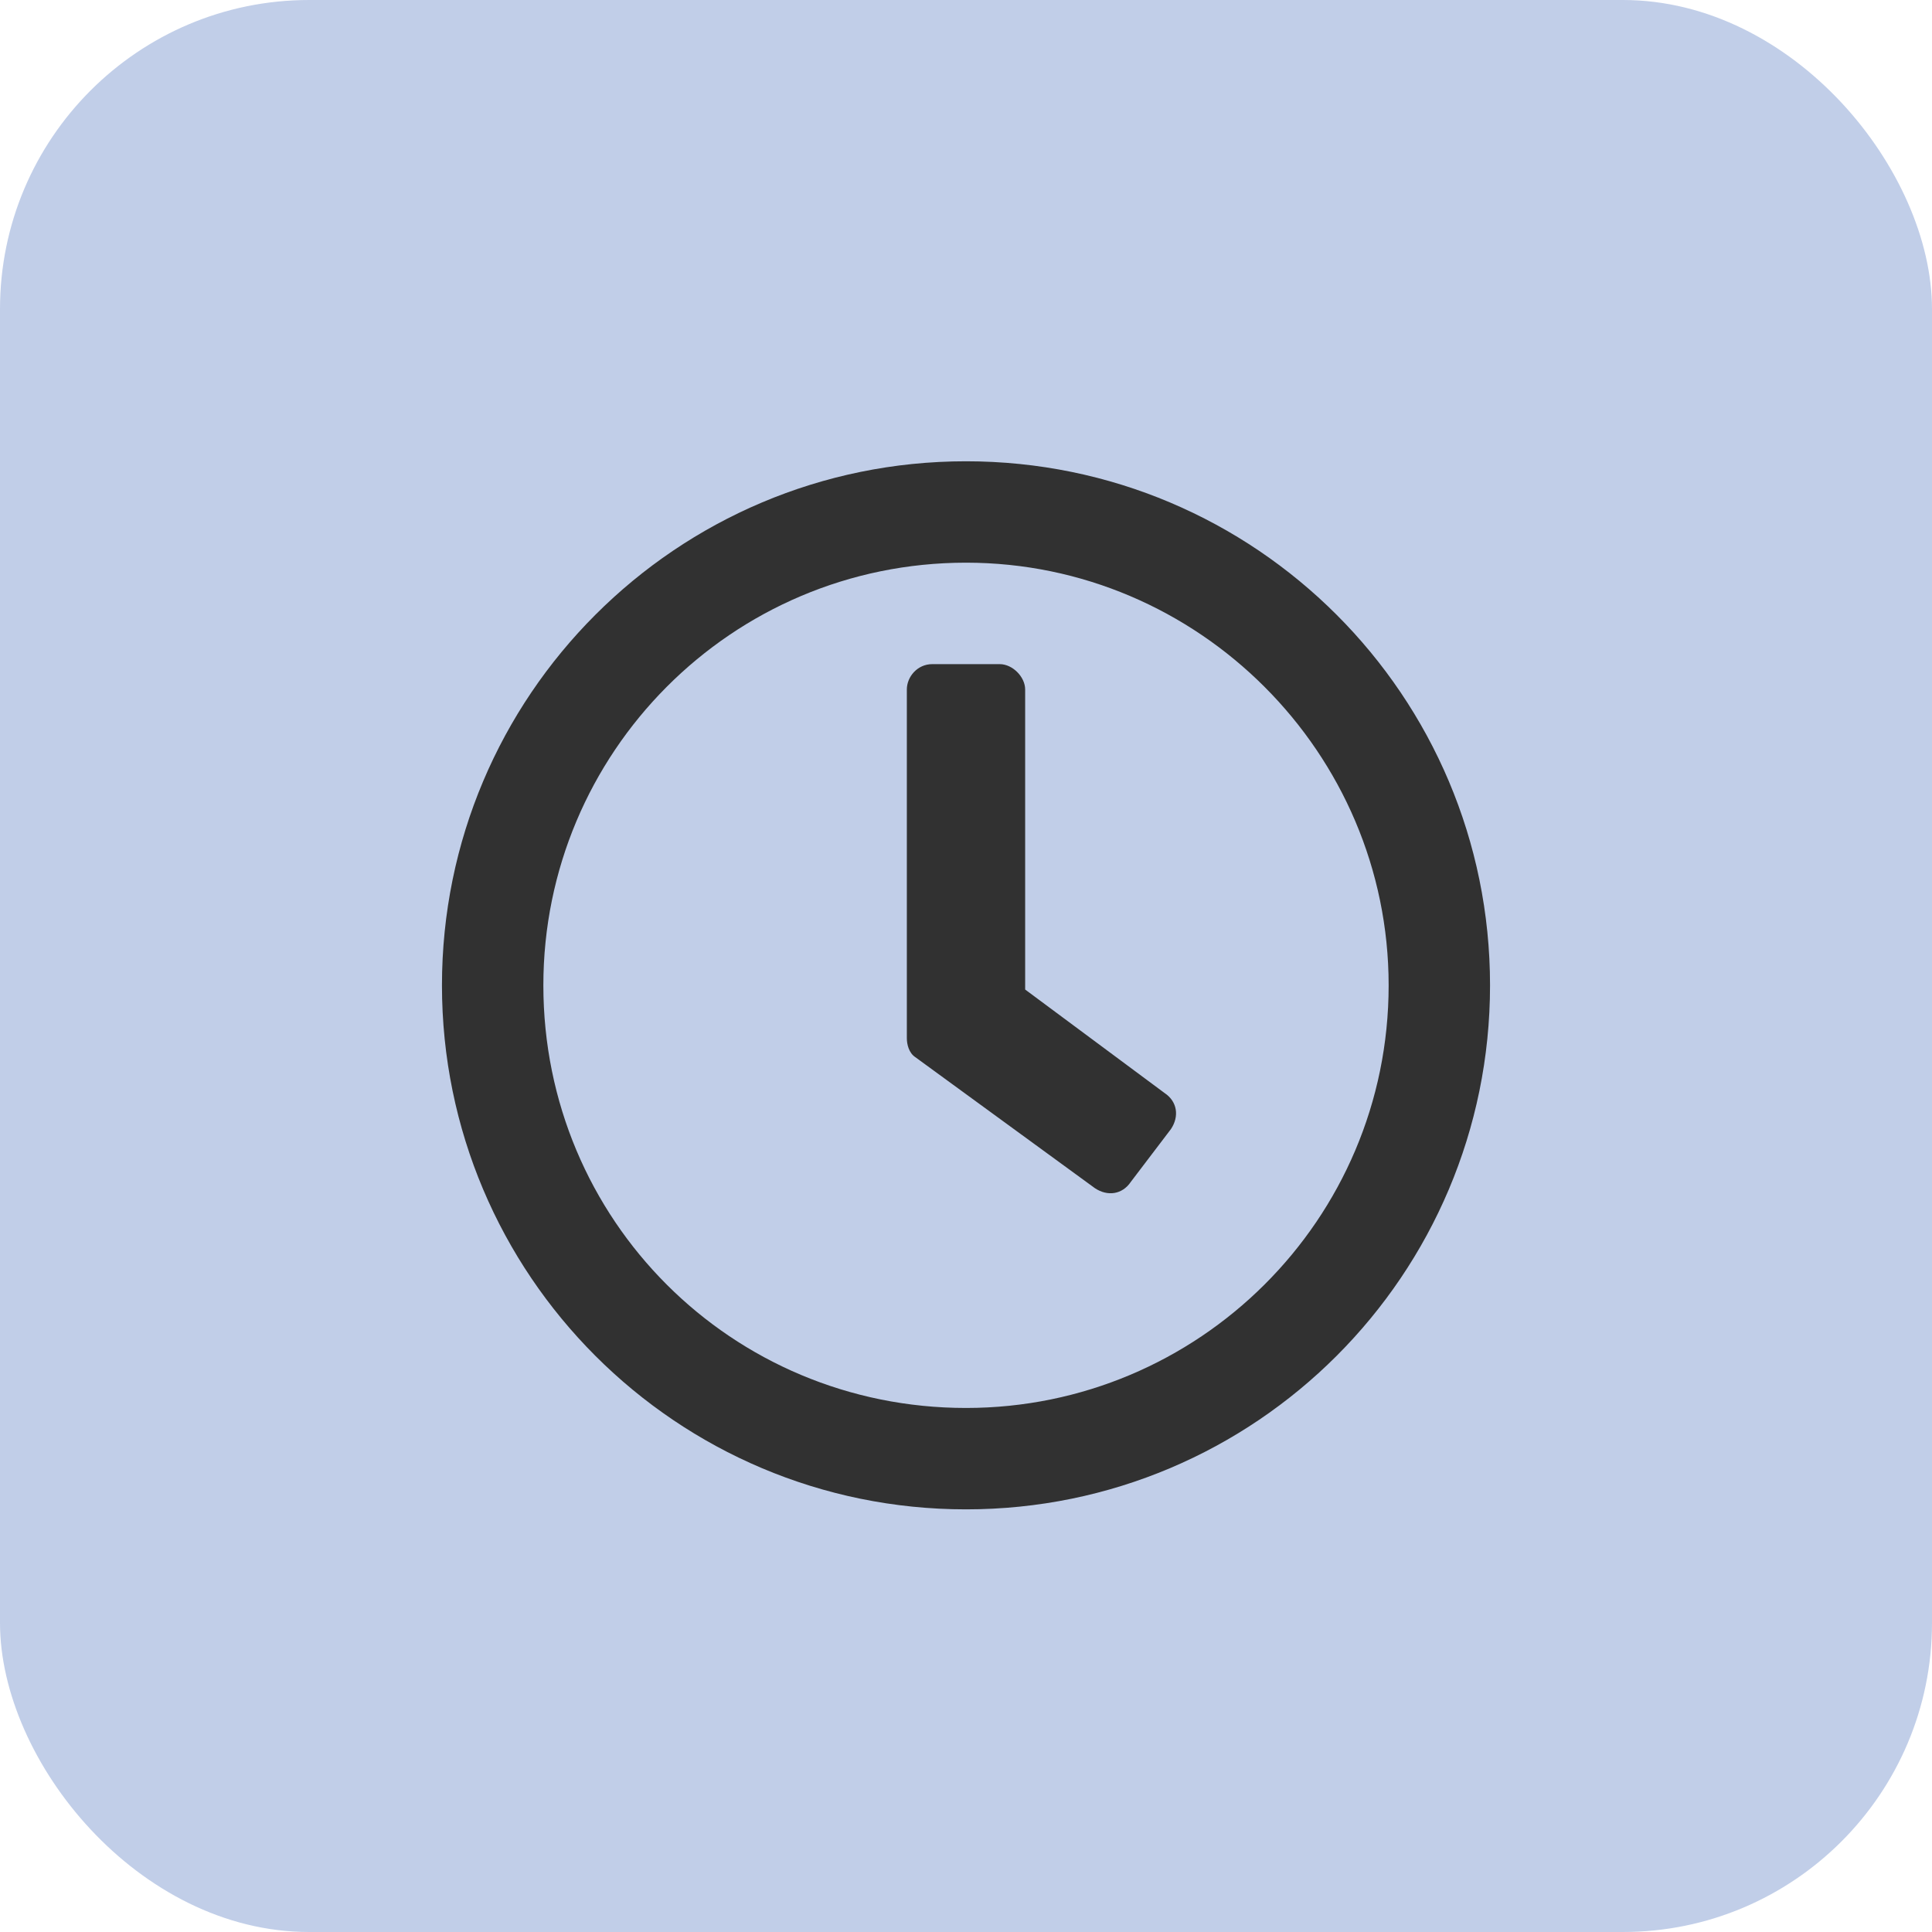
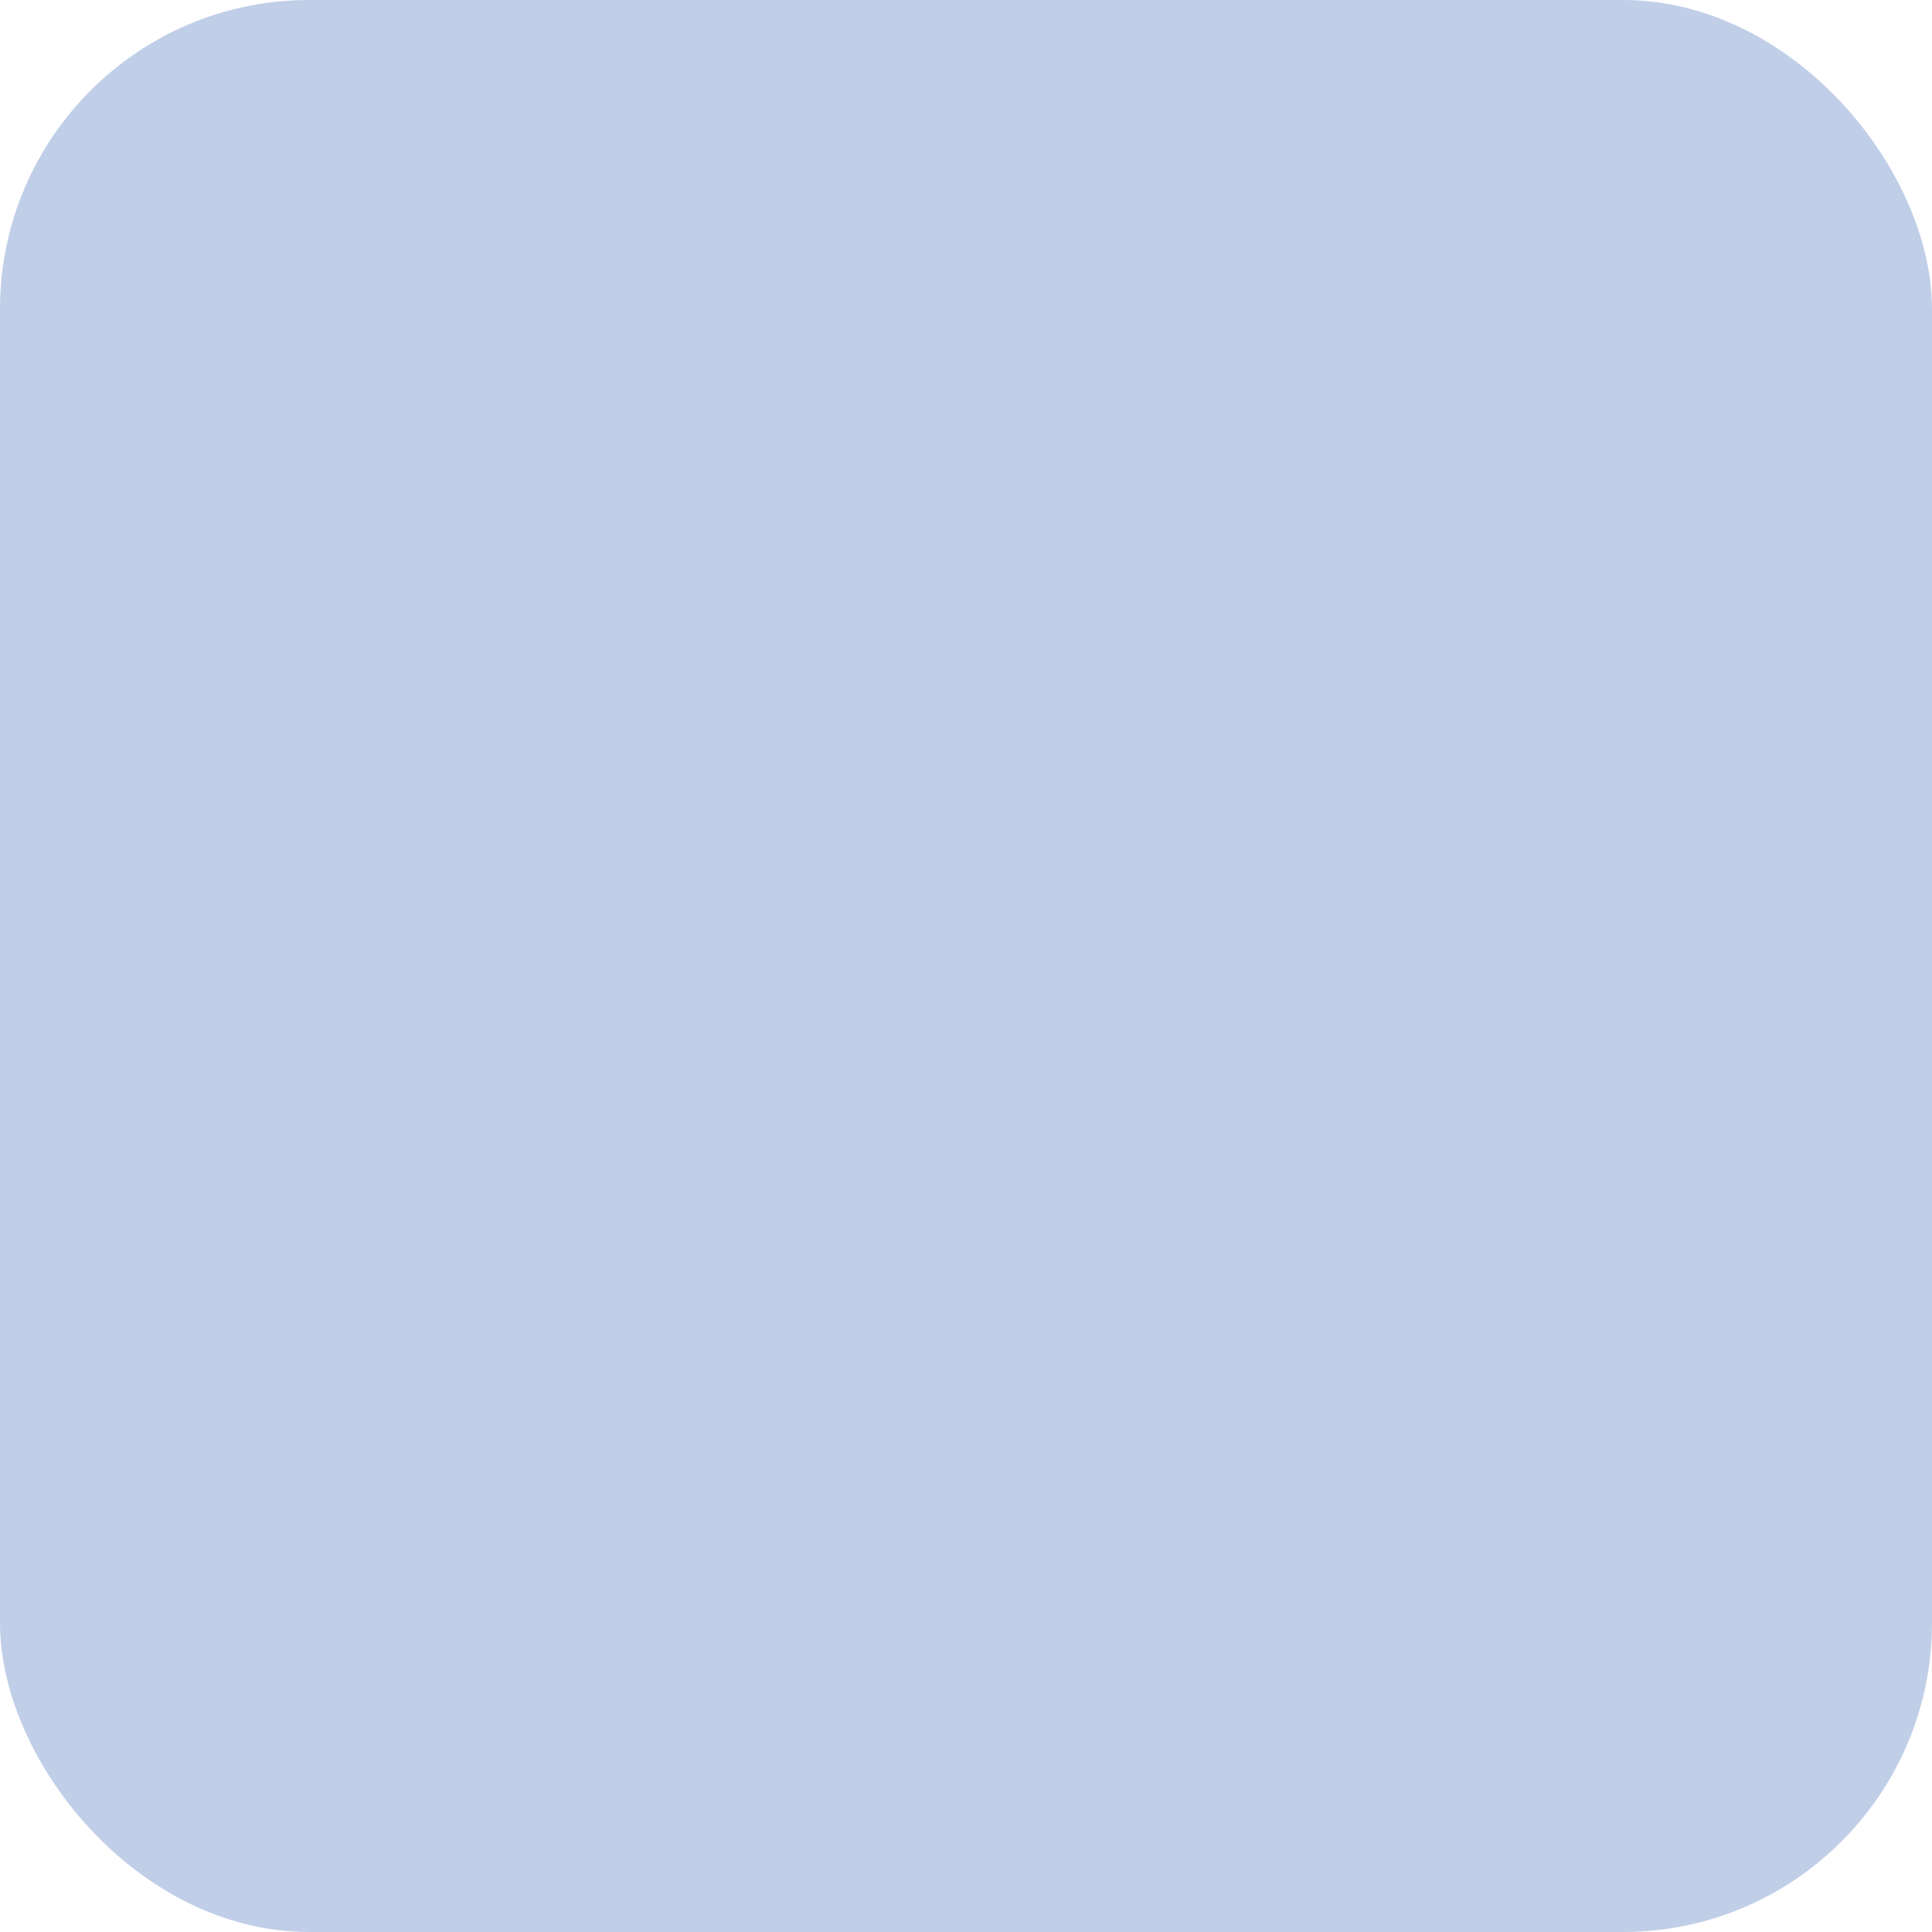
<svg xmlns="http://www.w3.org/2000/svg" width="50" height="50" viewBox="0 0 50 50" fill="none">
  <rect width="50" height="50" rx="8" fill="#C1CEE8" />
-   <path d="M25 11.938C17.508 11.938 11.438 18.008 11.438 25.5C11.438 32.992 17.508 39.062 25 39.062C32.492 39.062 38.562 32.992 38.562 25.5C38.562 18.008 32.492 11.938 25 11.938ZM25 36.438C18.93 36.438 14.062 31.57 14.062 25.5C14.062 19.484 18.93 14.562 25 14.562C31.016 14.562 35.938 19.484 35.938 25.5C35.938 31.57 31.016 36.438 25 36.438ZM28.336 30.75C28.664 30.969 29.047 30.914 29.266 30.586L30.305 29.219C30.523 28.891 30.469 28.508 30.141 28.289L26.531 25.609V17.844C26.531 17.516 26.203 17.188 25.875 17.188H24.125C23.742 17.188 23.469 17.516 23.469 17.844V26.867C23.469 27.031 23.523 27.25 23.688 27.359L28.336 30.75Z" fill="#313131" />
</svg>